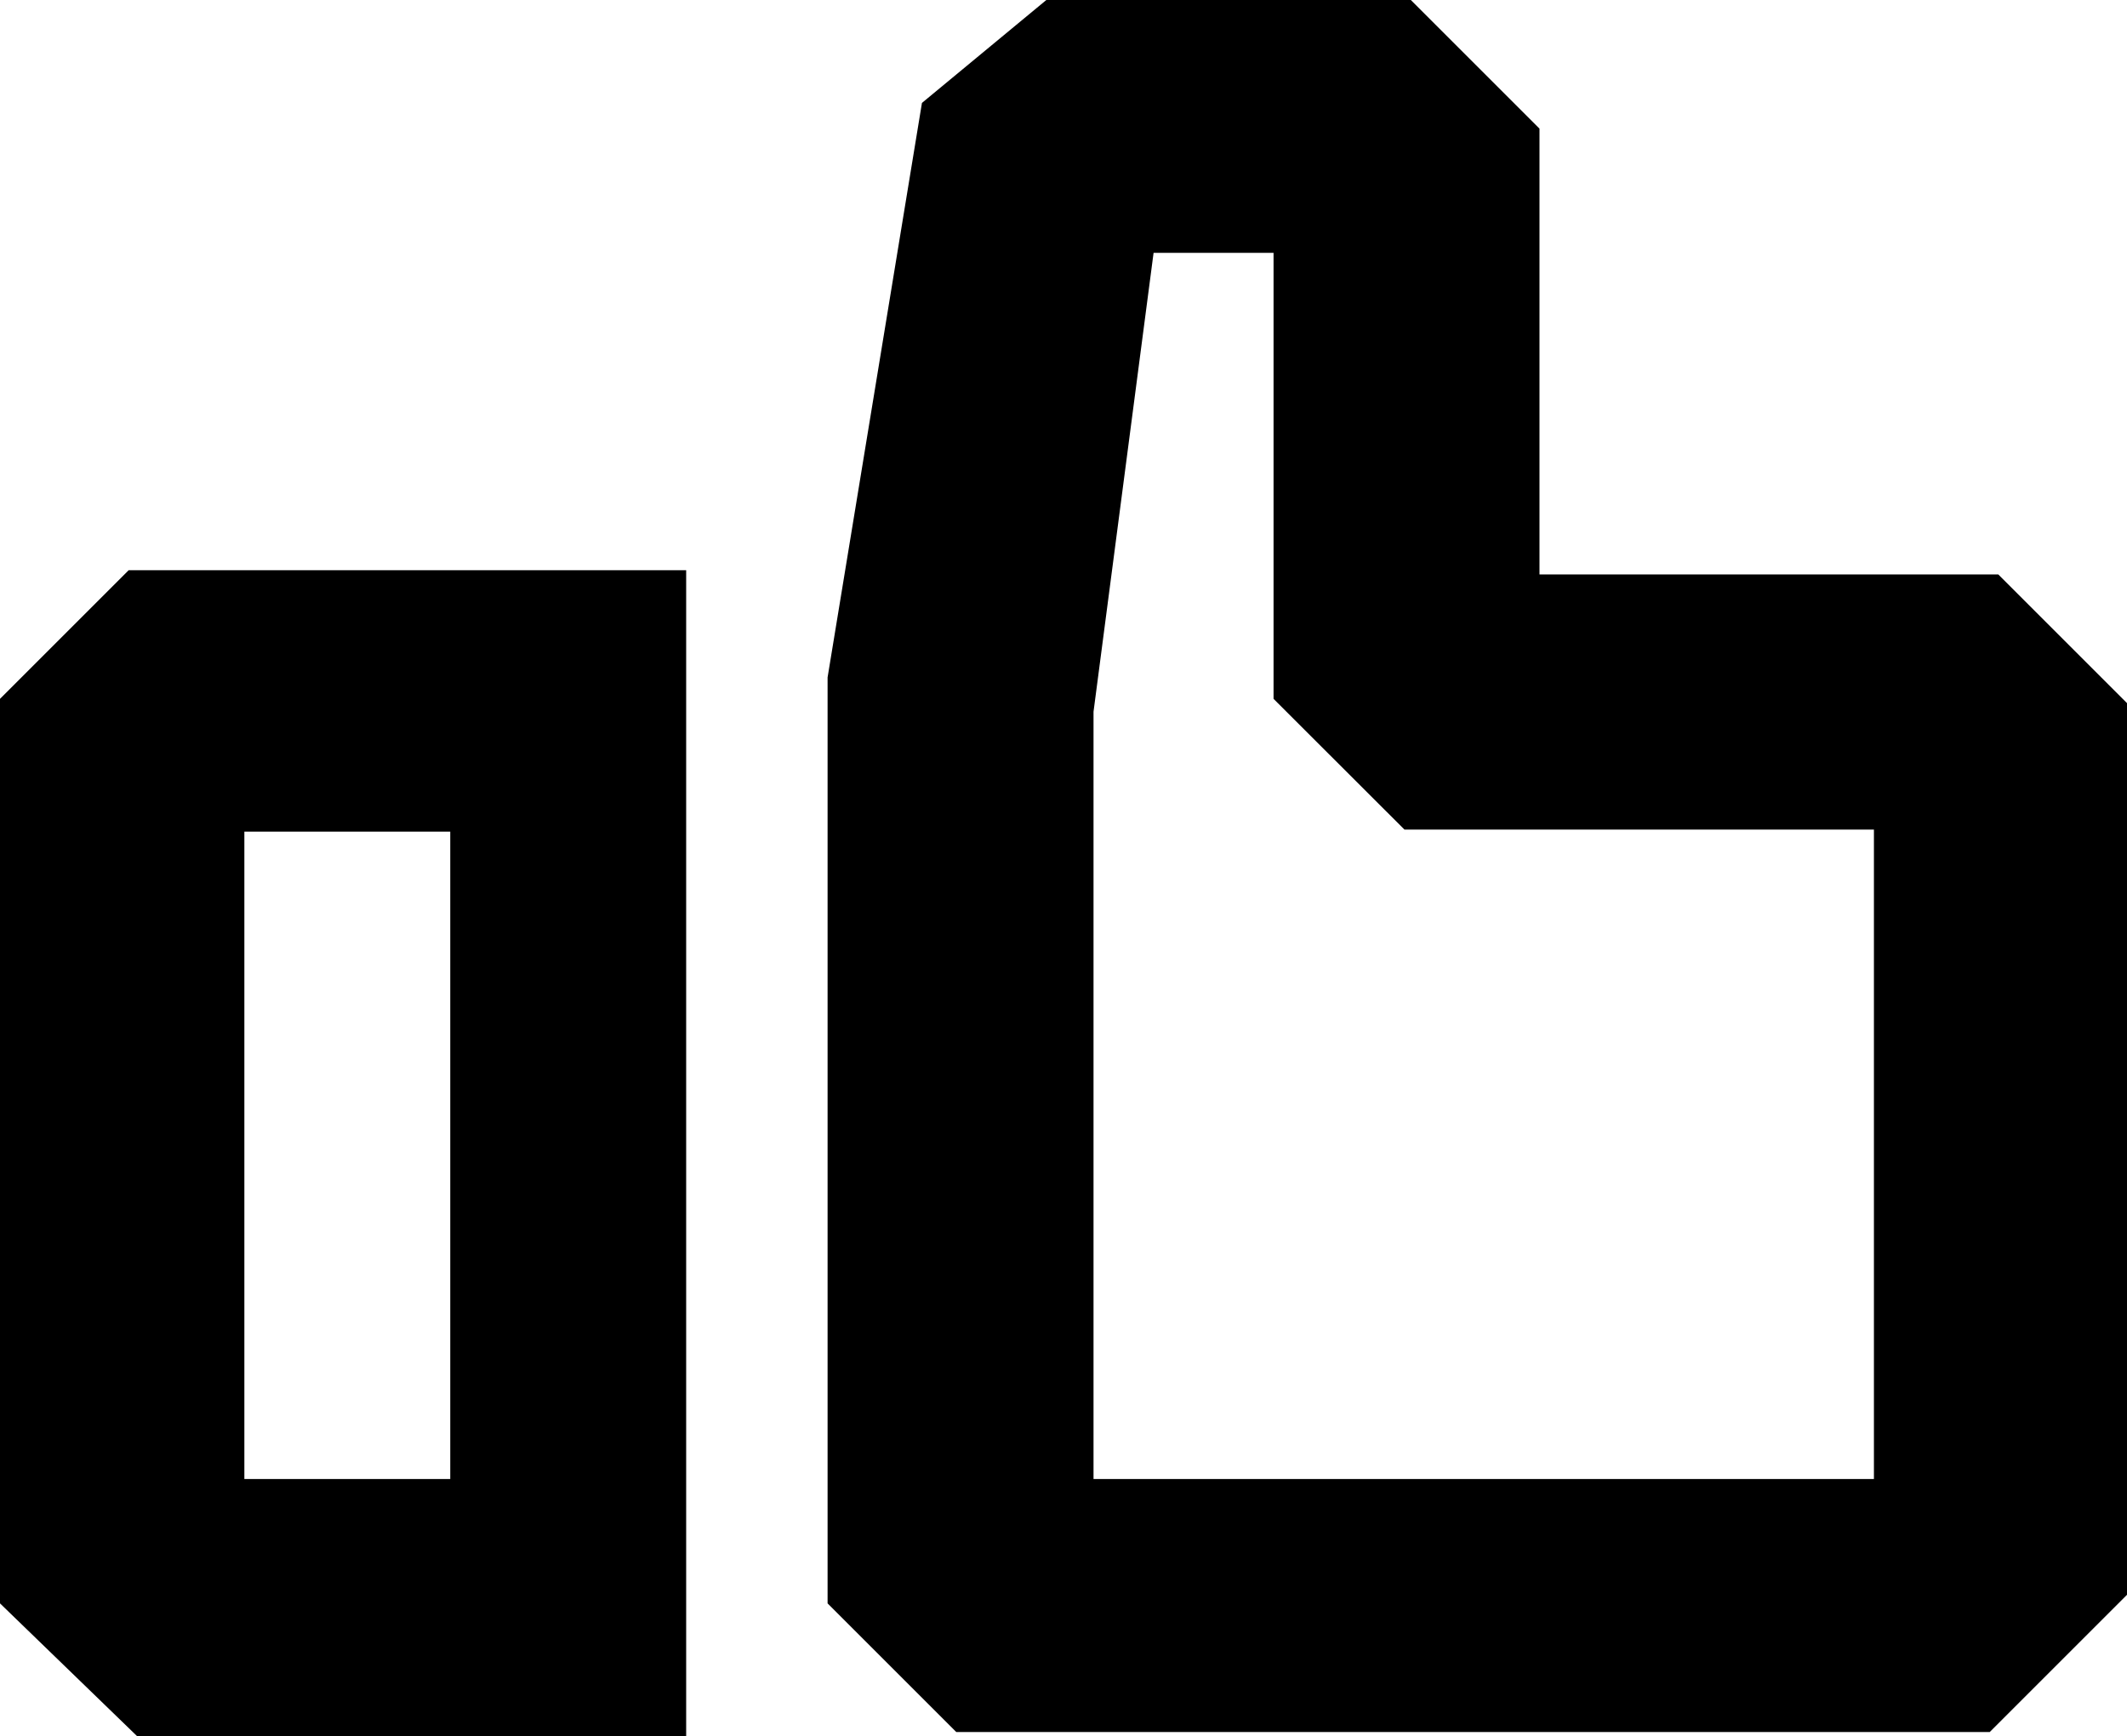
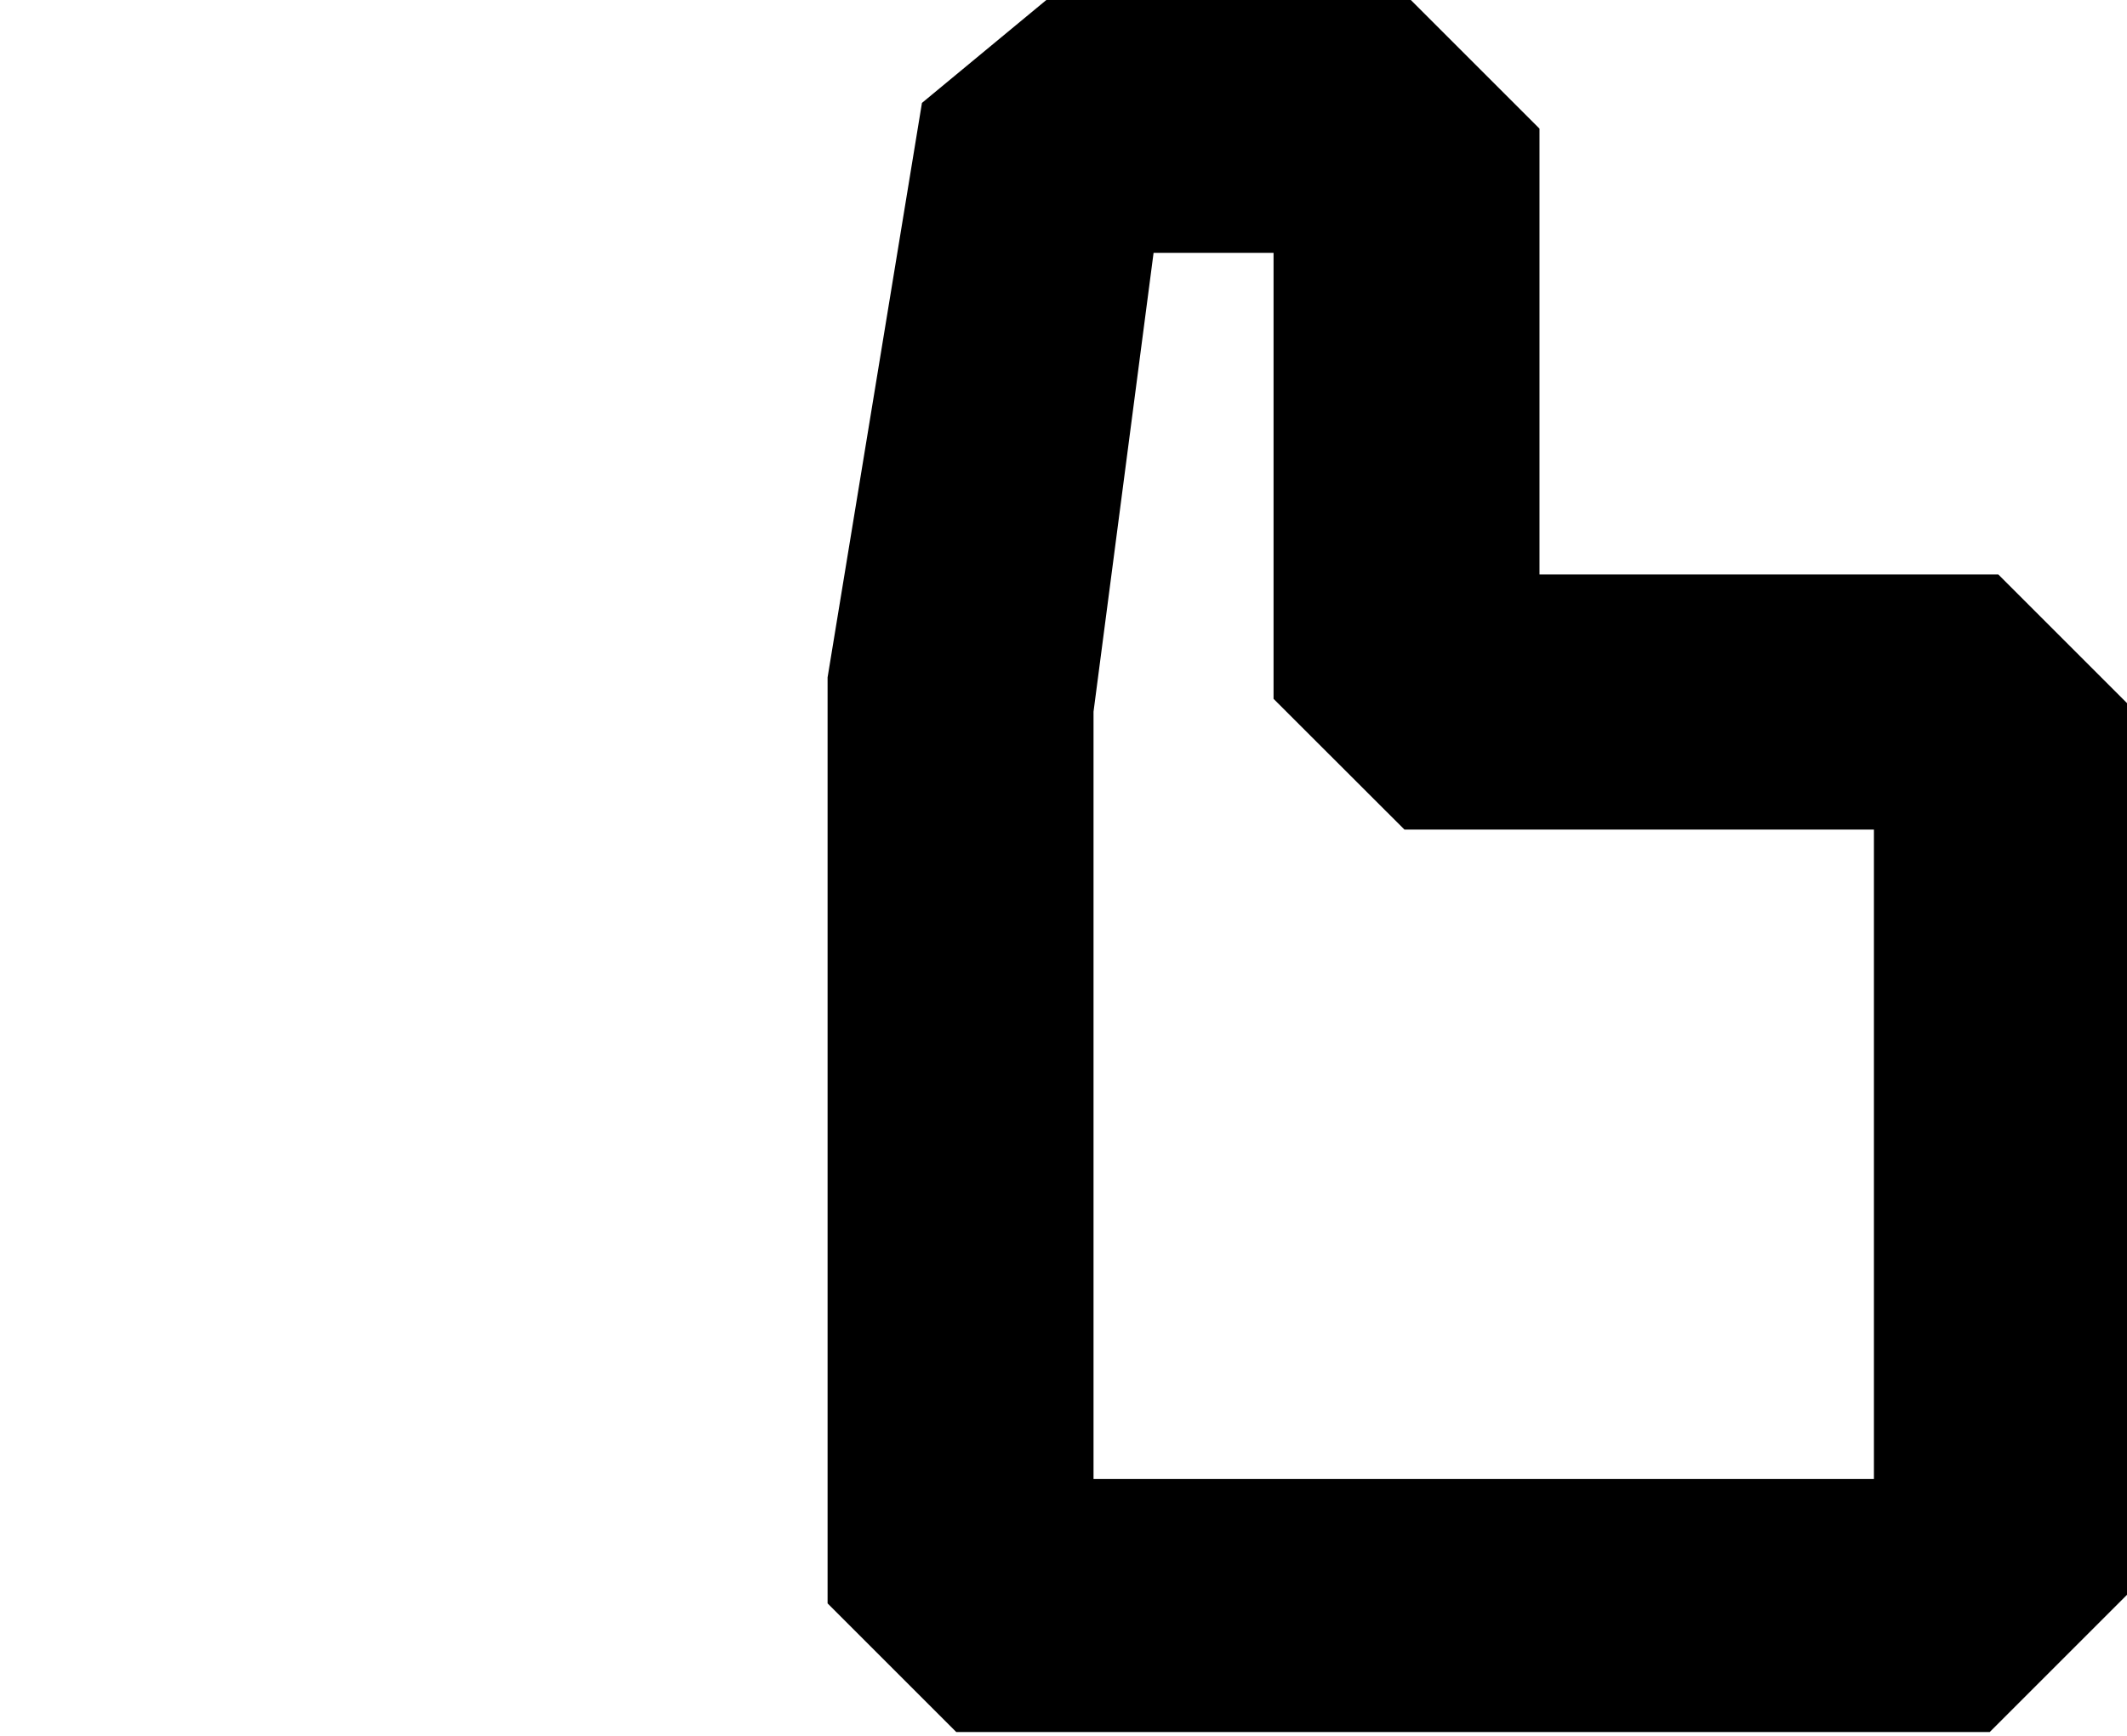
<svg xmlns="http://www.w3.org/2000/svg" id="uuid-ddad9ae5-3b91-41f6-8cd5-849e4bbe4fd5" viewBox="0 0 163.64 133.62">
  <g id="uuid-c71c64ed-cdc5-4676-bbcb-ecfa83b2b818">
-     <path d="m9.9,43.88L0,53.78v69.61l10.56,10.23h42.23V43.88H9.9Zm24.74,69.94h-15.84v-49.82h15.84v49.82Z" />
    <path d="m153.74,44.21h-35.3V9.9L108.54,0h-28.04l-9.57,7.92-7.26,44.21v71.26l9.9,9.9h79.51l10.56-10.56V54.11l-9.9-9.9Zm-9.57,69.61h-60.04v-59.05l4.62-35.31h9.23v34.32l10.07,10.06h36.12v49.98Z" />
  </g>
</svg>